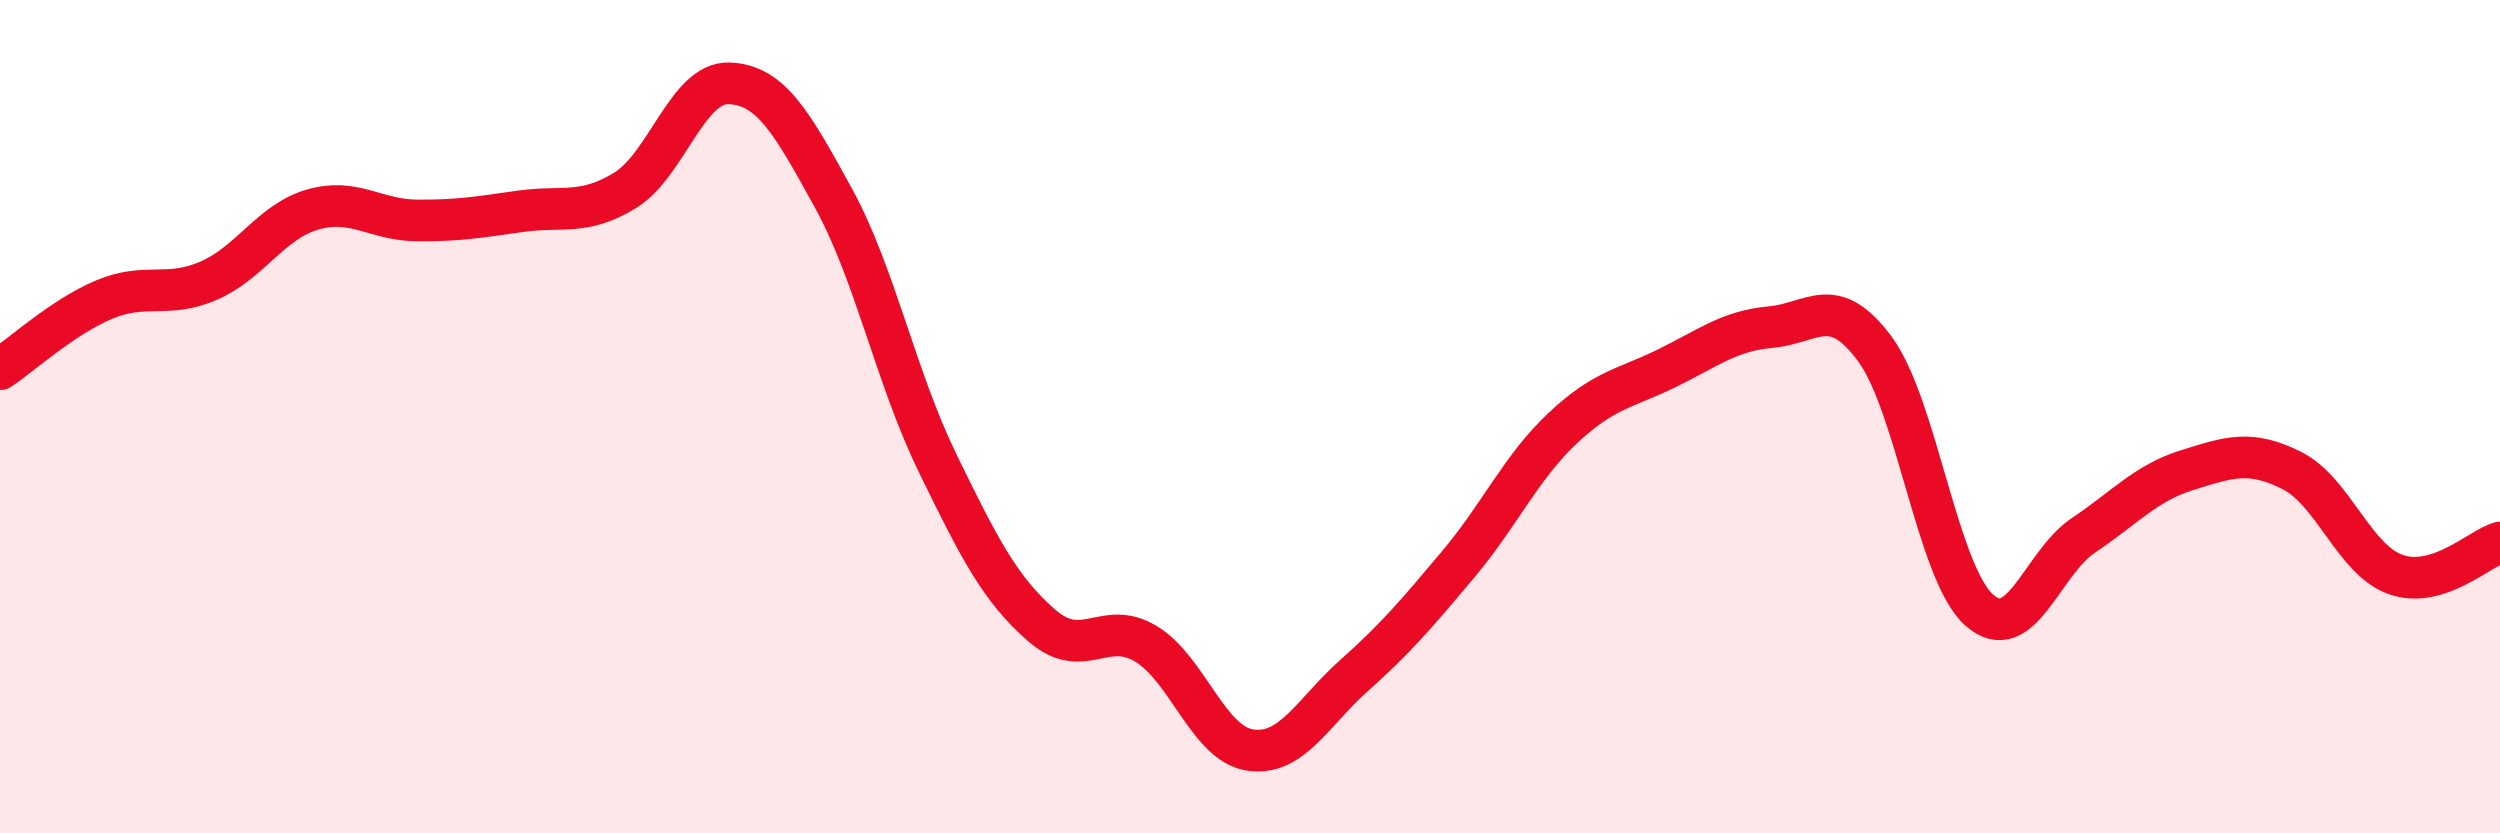
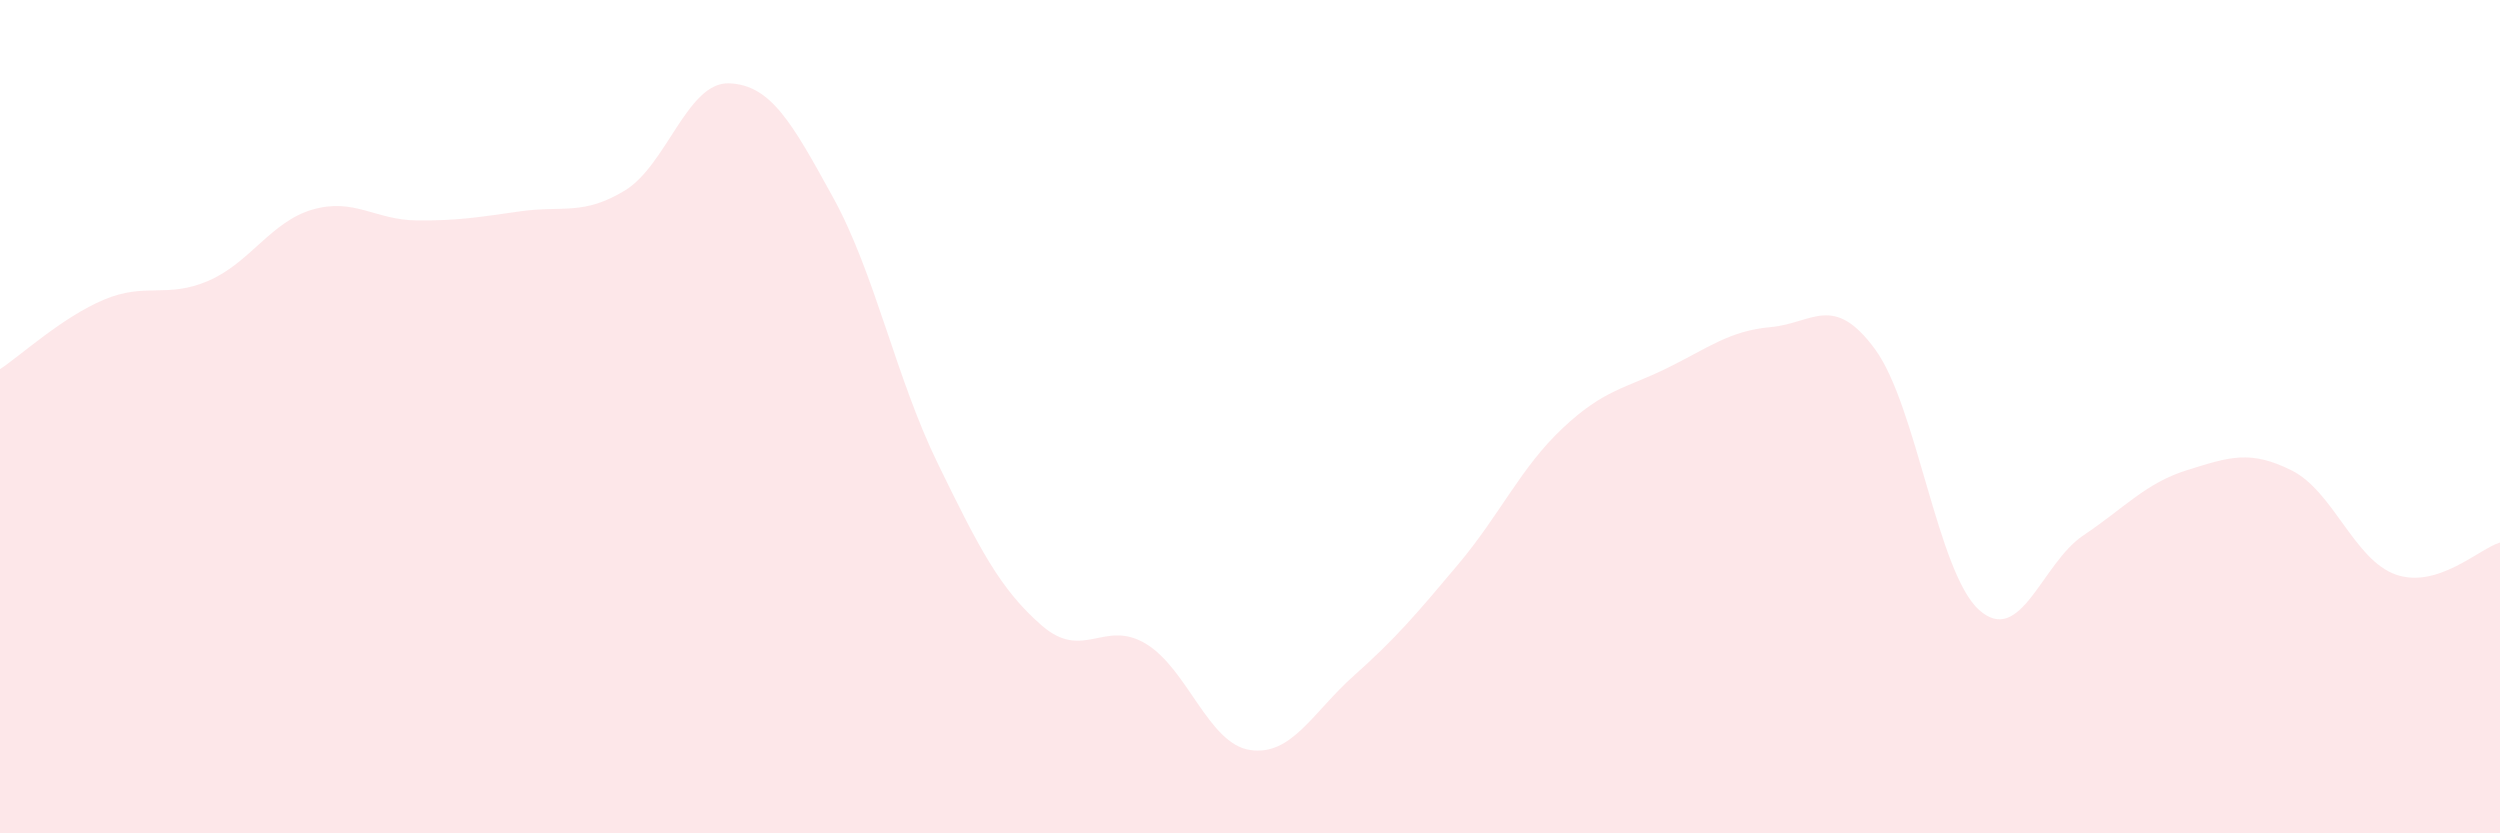
<svg xmlns="http://www.w3.org/2000/svg" width="60" height="20" viewBox="0 0 60 20">
  <path d="M 0,8.86 C 0.5,8.53 1.5,7.61 2.5,7.19 C 3.5,6.77 4,7.17 5,6.74 C 6,6.31 6.5,5.32 7.5,5.03 C 8.5,4.74 9,5.28 10,5.29 C 11,5.3 11.5,5.21 12.5,5.07 C 13.5,4.93 14,5.18 15,4.57 C 16,3.96 16.5,1.96 17.5,2 C 18.5,2.04 19,2.93 20,4.75 C 21,6.57 21.5,9.06 22.5,11.11 C 23.5,13.16 24,14.14 25,15.01 C 26,15.88 26.5,14.85 27.5,15.45 C 28.5,16.05 29,17.85 30,18 C 31,18.15 31.5,17.1 32.5,16.21 C 33.5,15.32 34,14.73 35,13.54 C 36,12.35 36.5,11.22 37.5,10.28 C 38.5,9.34 39,9.33 40,8.84 C 41,8.35 41.5,7.94 42.5,7.85 C 43.5,7.76 44,7.02 45,8.38 C 46,9.74 46.5,13.75 47.5,14.64 C 48.5,15.53 49,13.52 50,12.85 C 51,12.18 51.5,11.59 52.5,11.28 C 53.5,10.97 54,10.79 55,11.29 C 56,11.79 56.5,13.44 57.5,13.79 C 58.5,14.14 59.5,13.17 60,13.02L60 20L0 20Z" fill="#EB0A25" opacity="0.1" stroke-linecap="round" stroke-linejoin="round" />
-   <path d="M 0,8.86 C 0.5,8.53 1.5,7.61 2.5,7.19 C 3.5,6.77 4,7.17 5,6.74 C 6,6.31 6.5,5.32 7.5,5.03 C 8.5,4.74 9,5.28 10,5.29 C 11,5.3 11.5,5.21 12.5,5.07 C 13.5,4.93 14,5.18 15,4.57 C 16,3.96 16.5,1.96 17.5,2 C 18.5,2.04 19,2.93 20,4.75 C 21,6.57 21.5,9.06 22.5,11.11 C 23.5,13.16 24,14.14 25,15.01 C 26,15.88 26.5,14.85 27.5,15.45 C 28.5,16.05 29,17.85 30,18 C 31,18.15 31.5,17.1 32.5,16.21 C 33.5,15.32 34,14.73 35,13.54 C 36,12.35 36.5,11.22 37.5,10.28 C 38.5,9.34 39,9.33 40,8.84 C 41,8.35 41.5,7.94 42.5,7.85 C 43.5,7.76 44,7.02 45,8.38 C 46,9.74 46.5,13.75 47.5,14.64 C 48.5,15.53 49,13.52 50,12.85 C 51,12.18 51.5,11.59 52.5,11.28 C 53.5,10.97 54,10.79 55,11.29 C 56,11.79 56.5,13.44 57.5,13.79 C 58.5,14.14 59.5,13.17 60,13.02" stroke="#EB0A25" stroke-width="1" fill="none" stroke-linecap="round" stroke-linejoin="round" />
</svg>